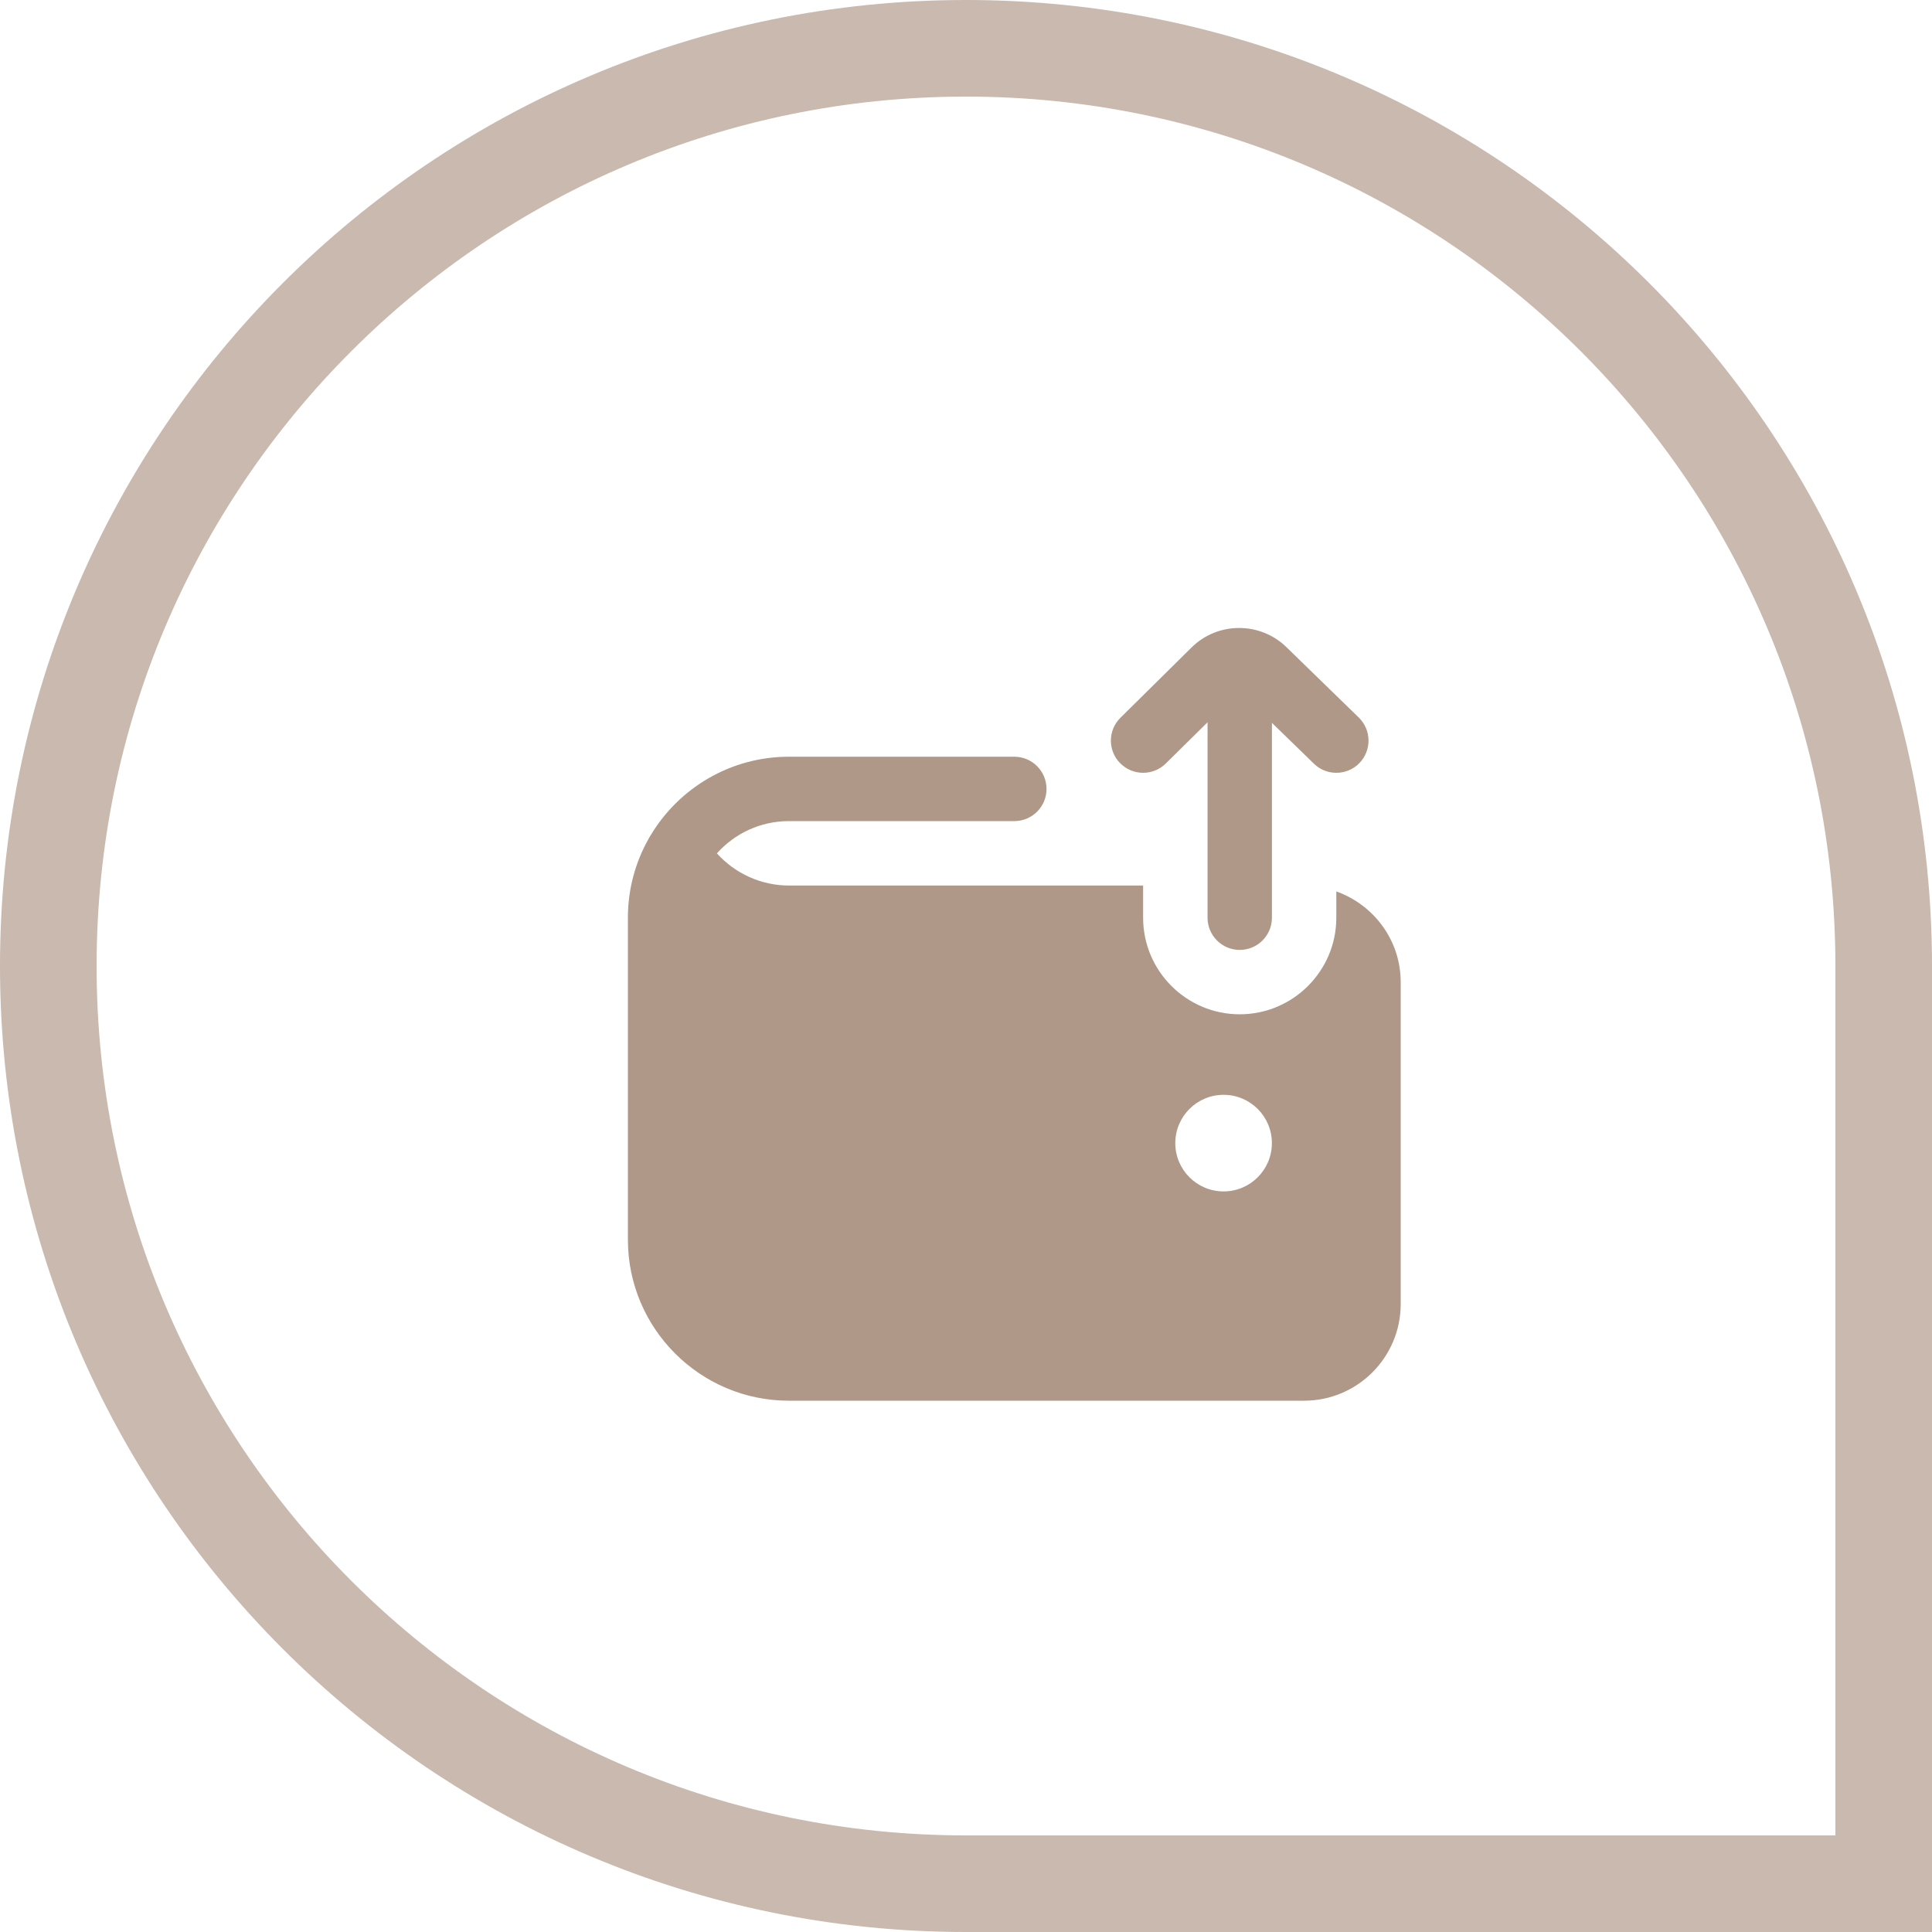
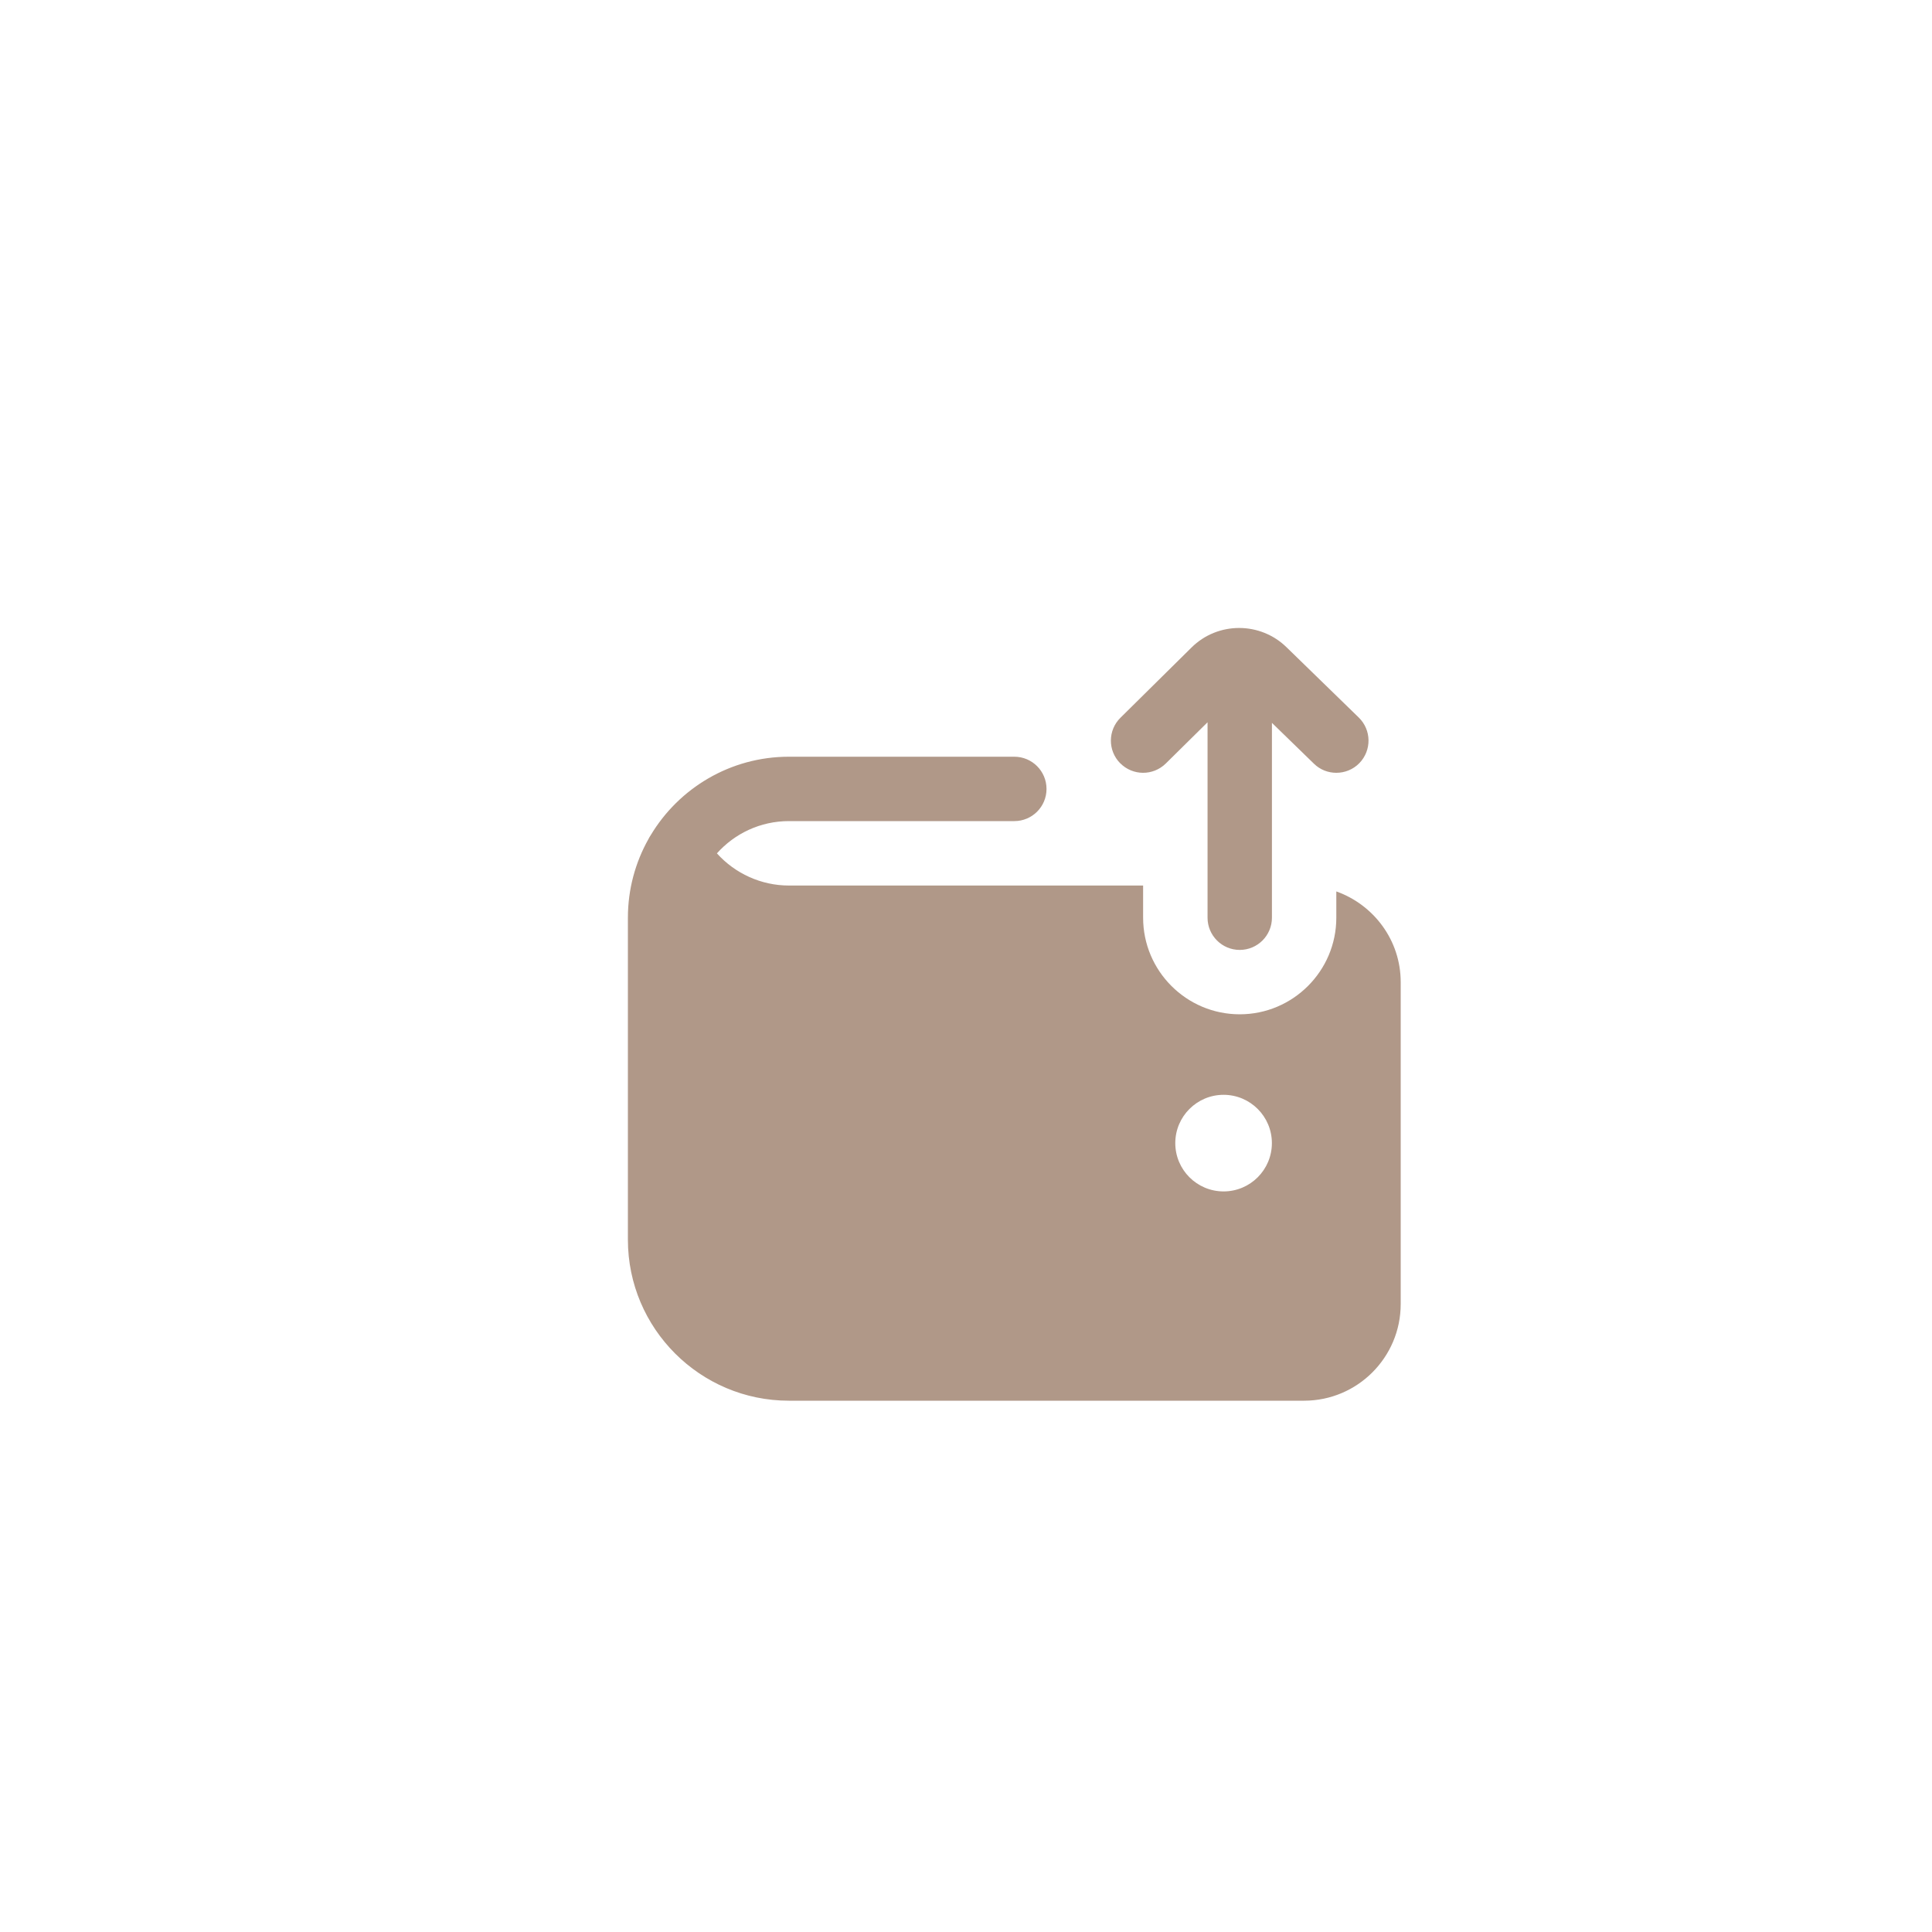
<svg xmlns="http://www.w3.org/2000/svg" width="40" height="40" viewBox="0 0 40 40" fill="none">
-   <path d="M39 20V39H20C9.507 39 1 30.493 1 20C1 9.507 9.507 1 20 1C30.493 1 39 9.507 39 20Z" stroke="#C9B9AE" stroke-width="2" />
  <g clip-path="url(#clip0_716_8252)">
    <path d="M23.192 15.802C22.933 15.54 22.936 15.118 23.198 14.86L24.667 13.408C25.212 12.866 26.099 12.865 26.647 13.411L28.132 14.856C28.396 15.113 28.401 15.535 28.145 15.799C28.015 15.933 27.841 16 27.667 16C27.499 16 27.332 15.938 27.203 15.811L26.334 14.966V19C26.334 19.368 26.036 19.667 25.667 19.667C25.299 19.667 25.001 19.368 25.001 19V14.954L24.136 15.808C23.873 16.066 23.453 16.064 23.193 15.802L23.192 15.802ZM29 20.334V27C29 28.103 28.103 29 27 29H16.333C14.495 29 13 27.505 13 25.667V19C13 18.409 13.155 17.853 13.426 17.371C13.439 17.344 13.454 17.318 13.471 17.294C14.053 16.32 15.119 15.667 16.333 15.667H21C21.369 15.667 21.667 15.966 21.667 16.334C21.667 16.702 21.369 17 21 17H16.333C15.742 17 15.209 17.258 14.843 17.668C15.219 18.086 15.761 18.334 16.333 18.334H23.667V19C23.667 20.103 24.564 21 25.667 21C26.769 21 27.667 20.103 27.667 19V18.456C28.441 18.732 29 19.466 29 20.334ZM26.333 23.667C26.333 23.115 25.885 22.667 25.333 22.667C24.781 22.667 24.333 23.115 24.333 23.667C24.333 24.219 24.781 24.667 25.333 24.667C25.885 24.667 26.333 24.219 26.333 23.667Z" fill="#B09888" />
  </g>
  <defs>
    <clipPath id="clip0_716_8252">
      <rect width="16" height="16" fill="white" transform="translate(13 13)" />
    </clipPath>
  </defs>
</svg>